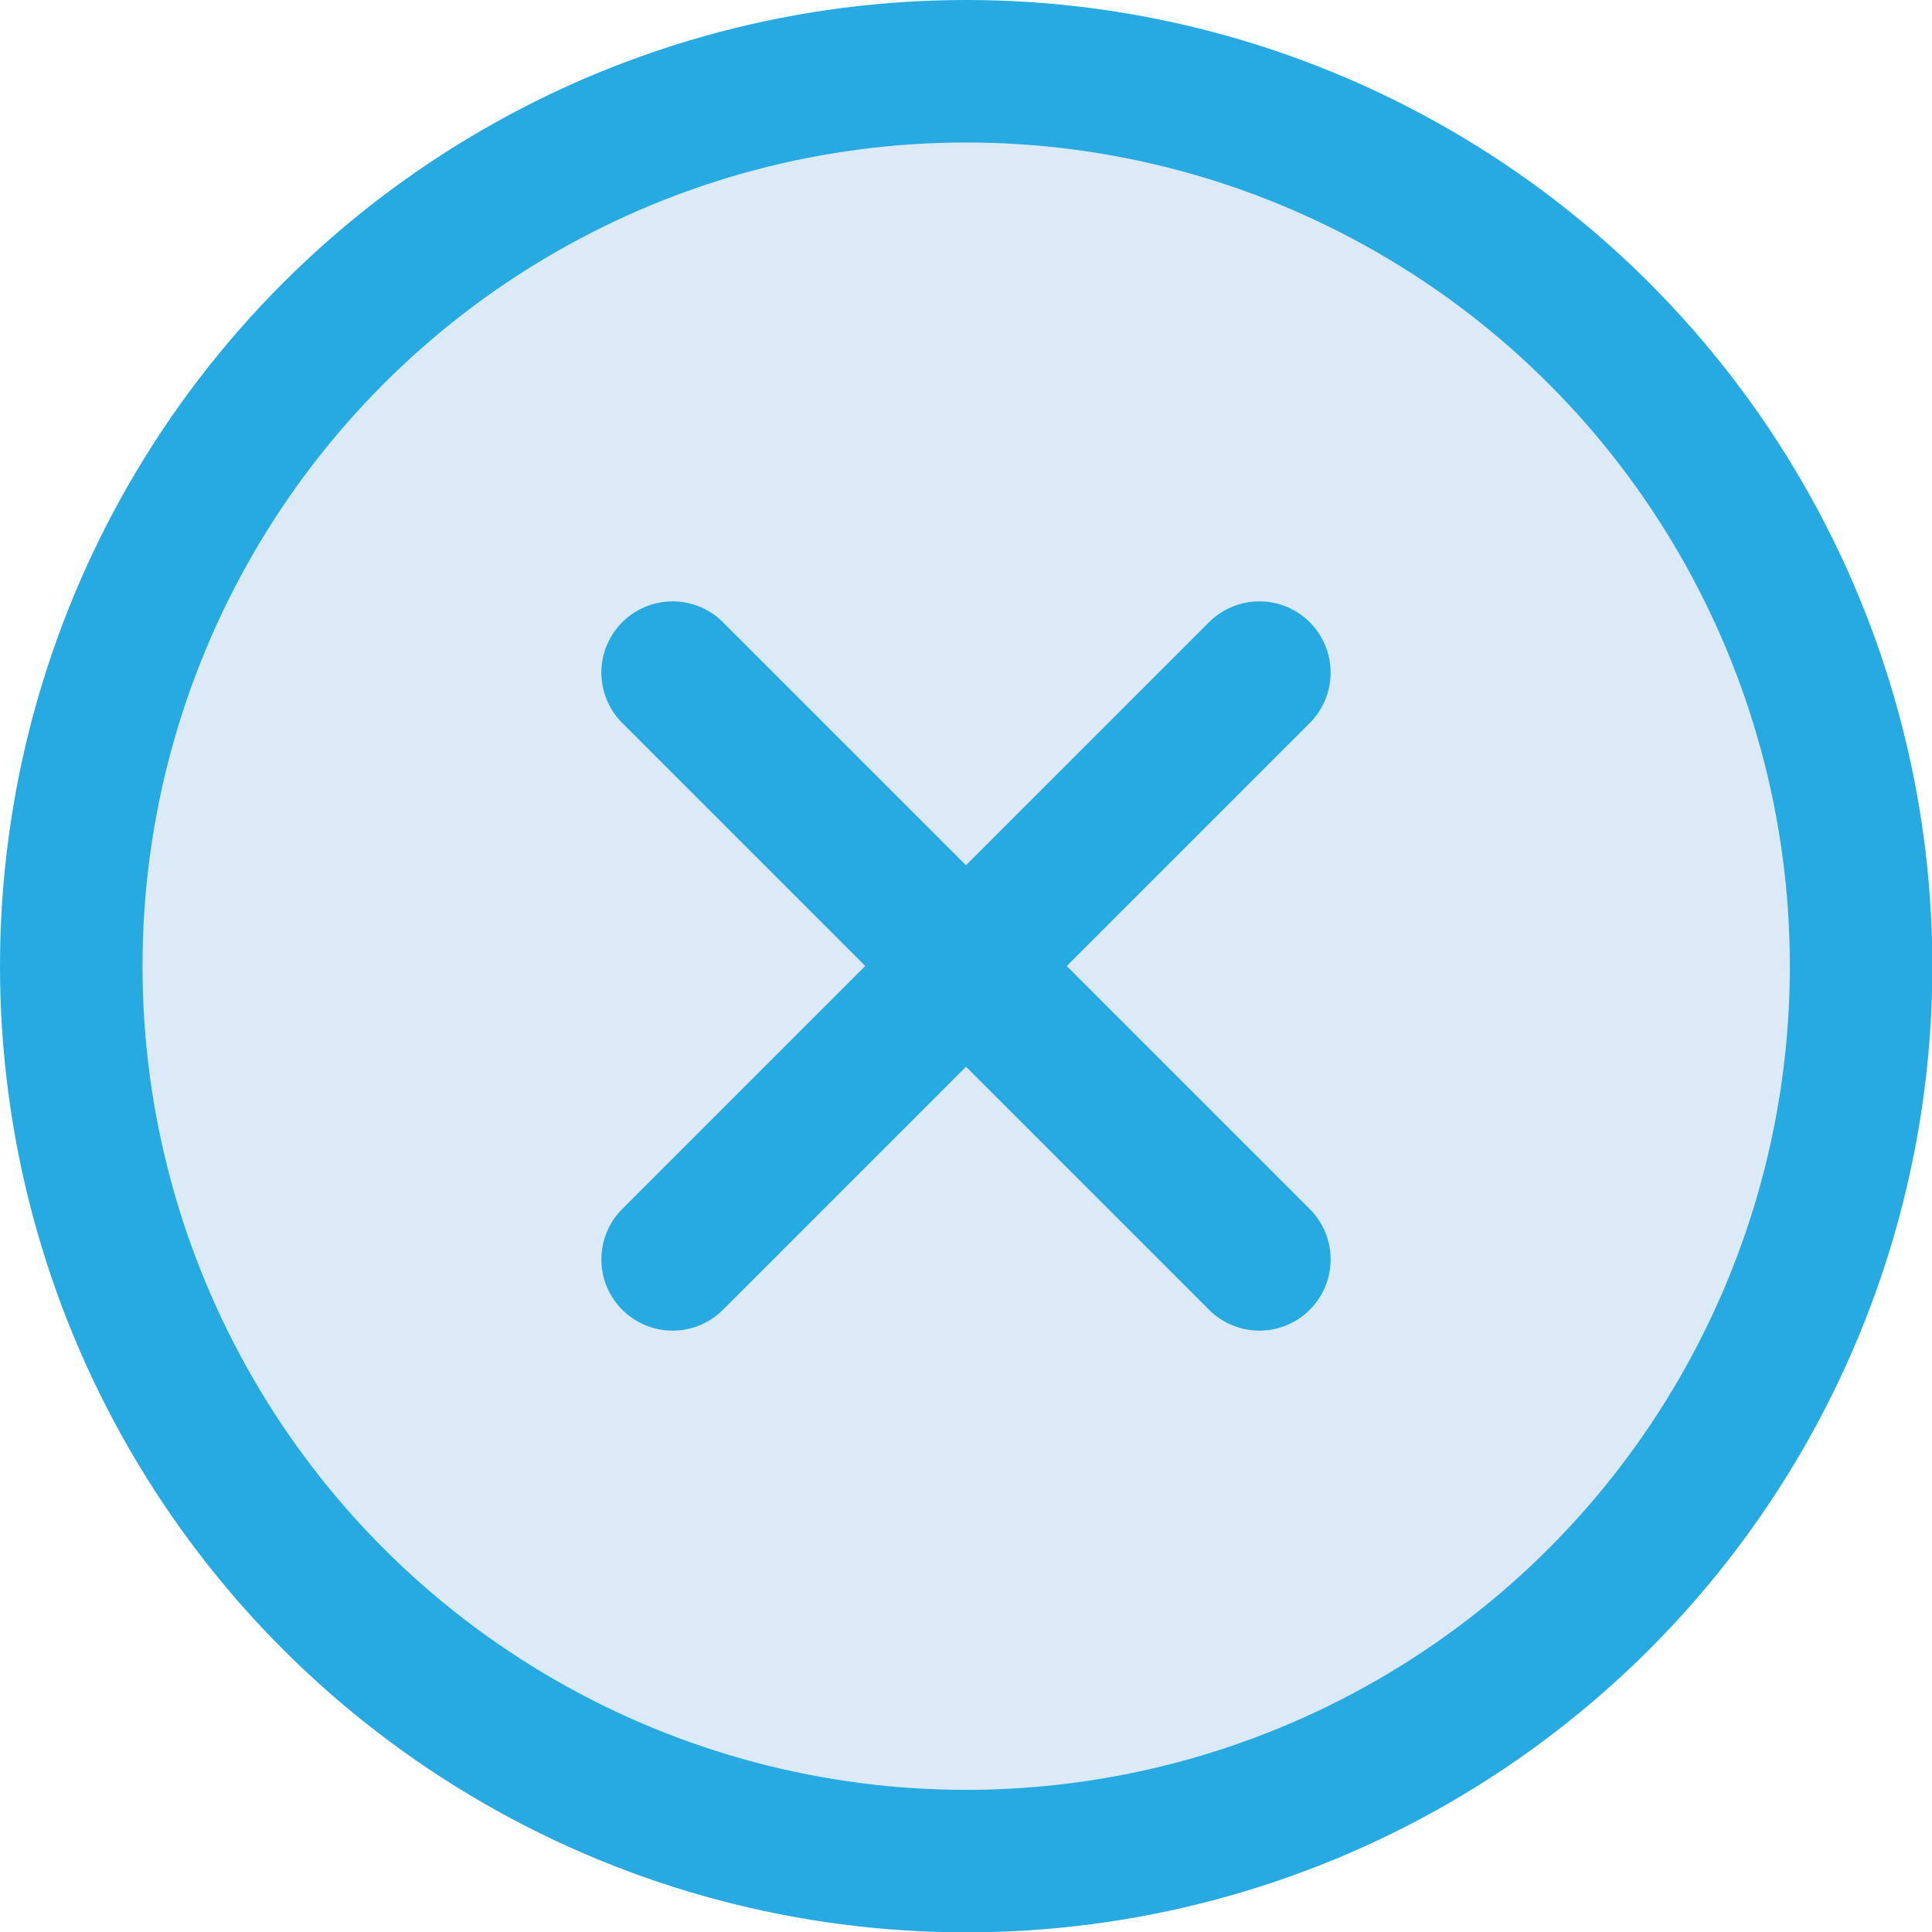
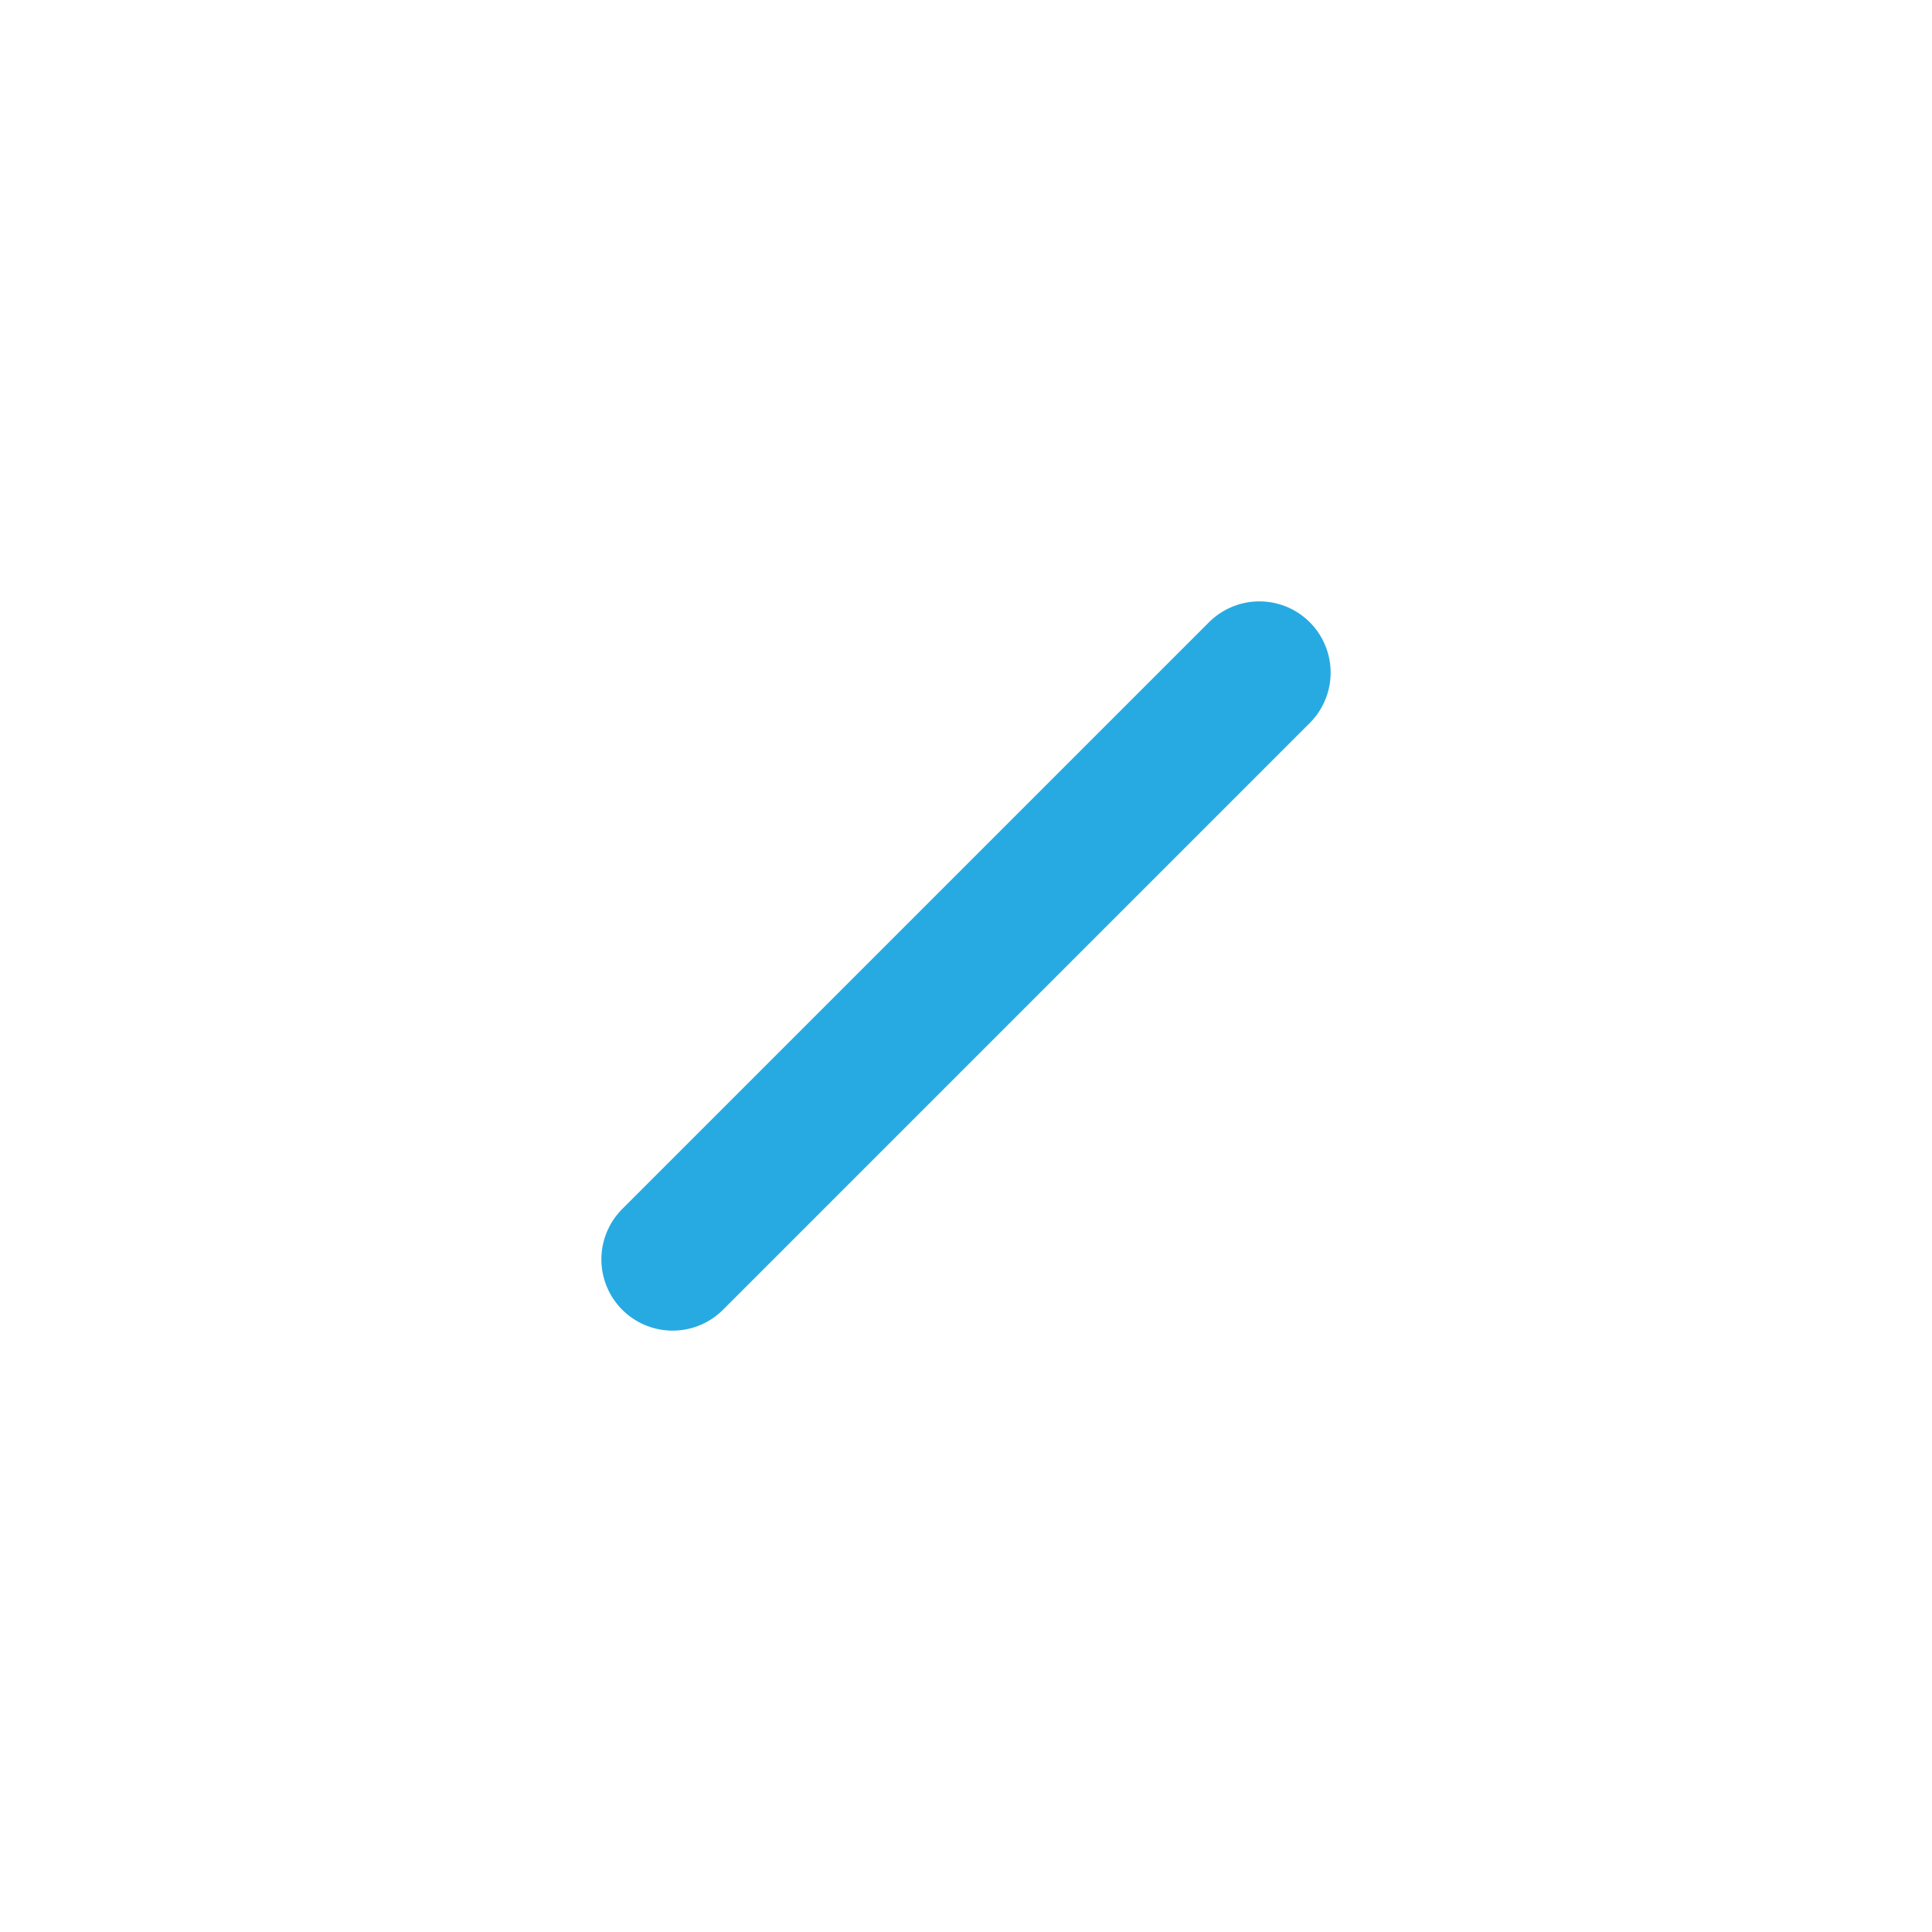
<svg xmlns="http://www.w3.org/2000/svg" viewBox="0 0 54.23 54.23">
  <defs>
    <style>.cls-1{fill:#dceaf8;}.cls-1,.cls-2{stroke:#27aae1;stroke-miterlimit:10;stroke-width:4px;}.cls-2{fill:none;stroke-linecap:round;}</style>
  </defs>
  <g id="x">
    <g id="x-2" data-name="x">
-       <circle class="cls-1" cx="27.12" cy="27.12" r="25.12" />
-       <line class="cls-2" x1="18.88" y1="18.88" x2="35.35" y2="35.35" />
      <line class="cls-2" x1="35.35" y1="18.88" x2="18.88" y2="35.35" />
    </g>
  </g>
</svg>